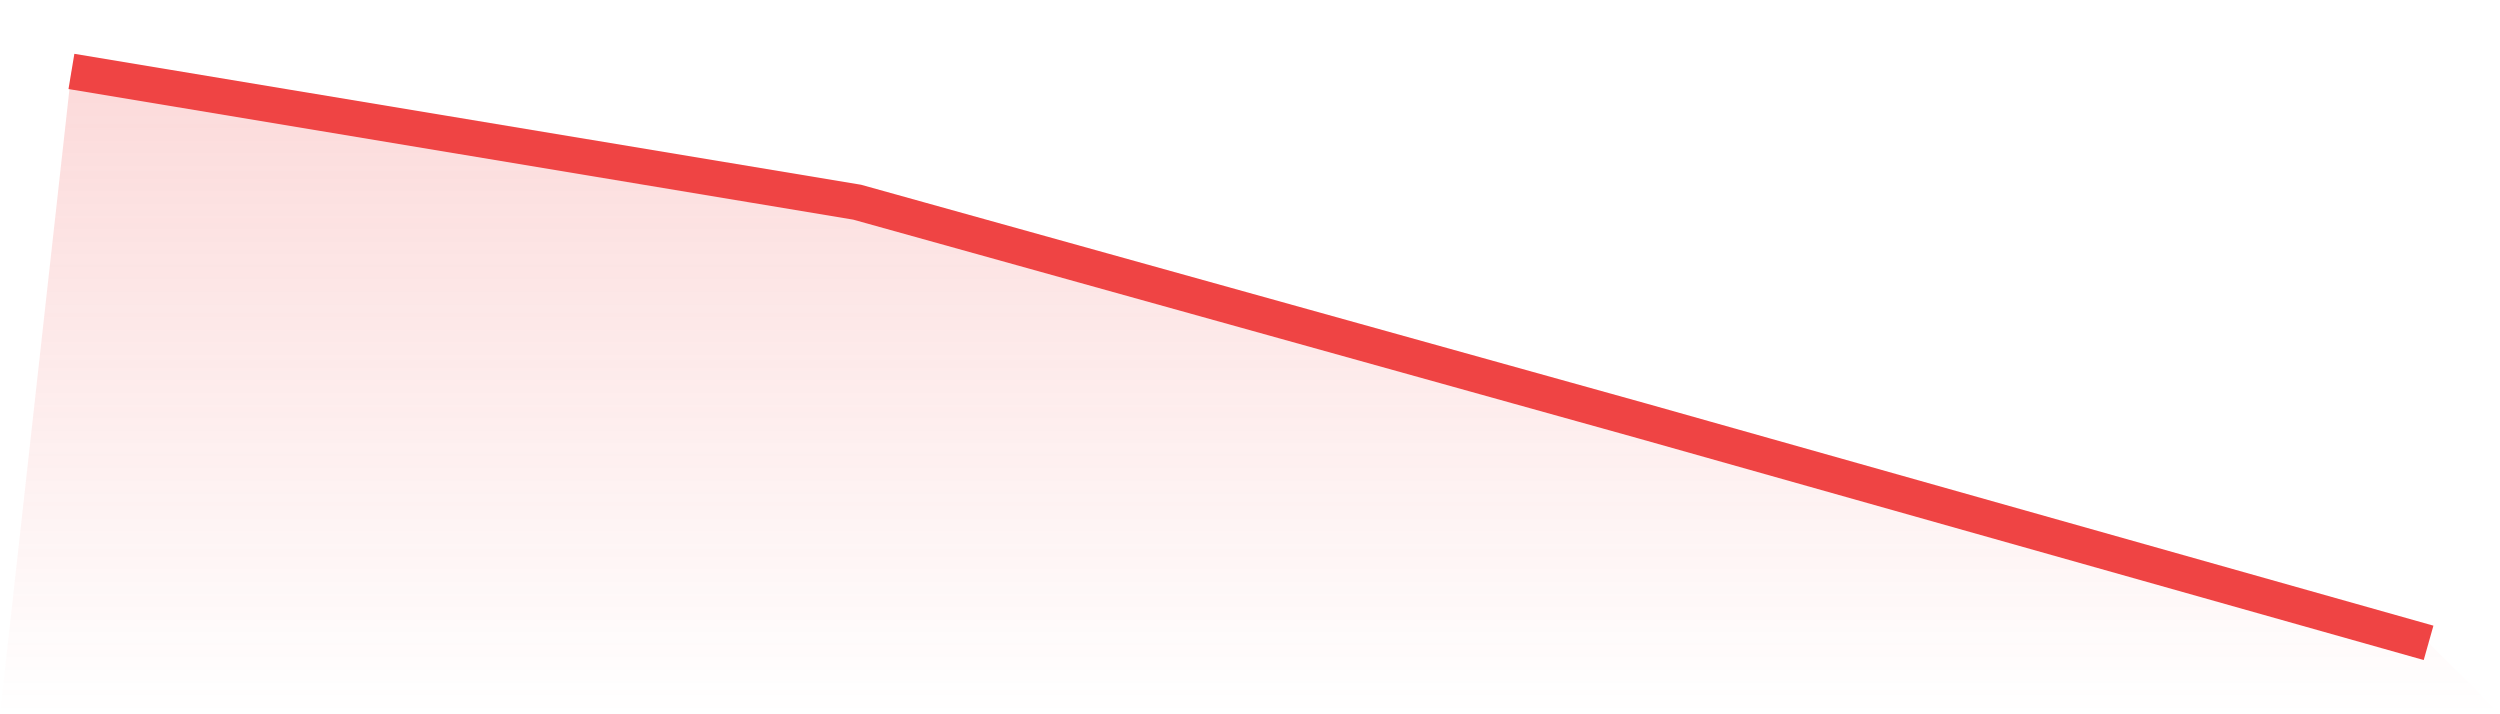
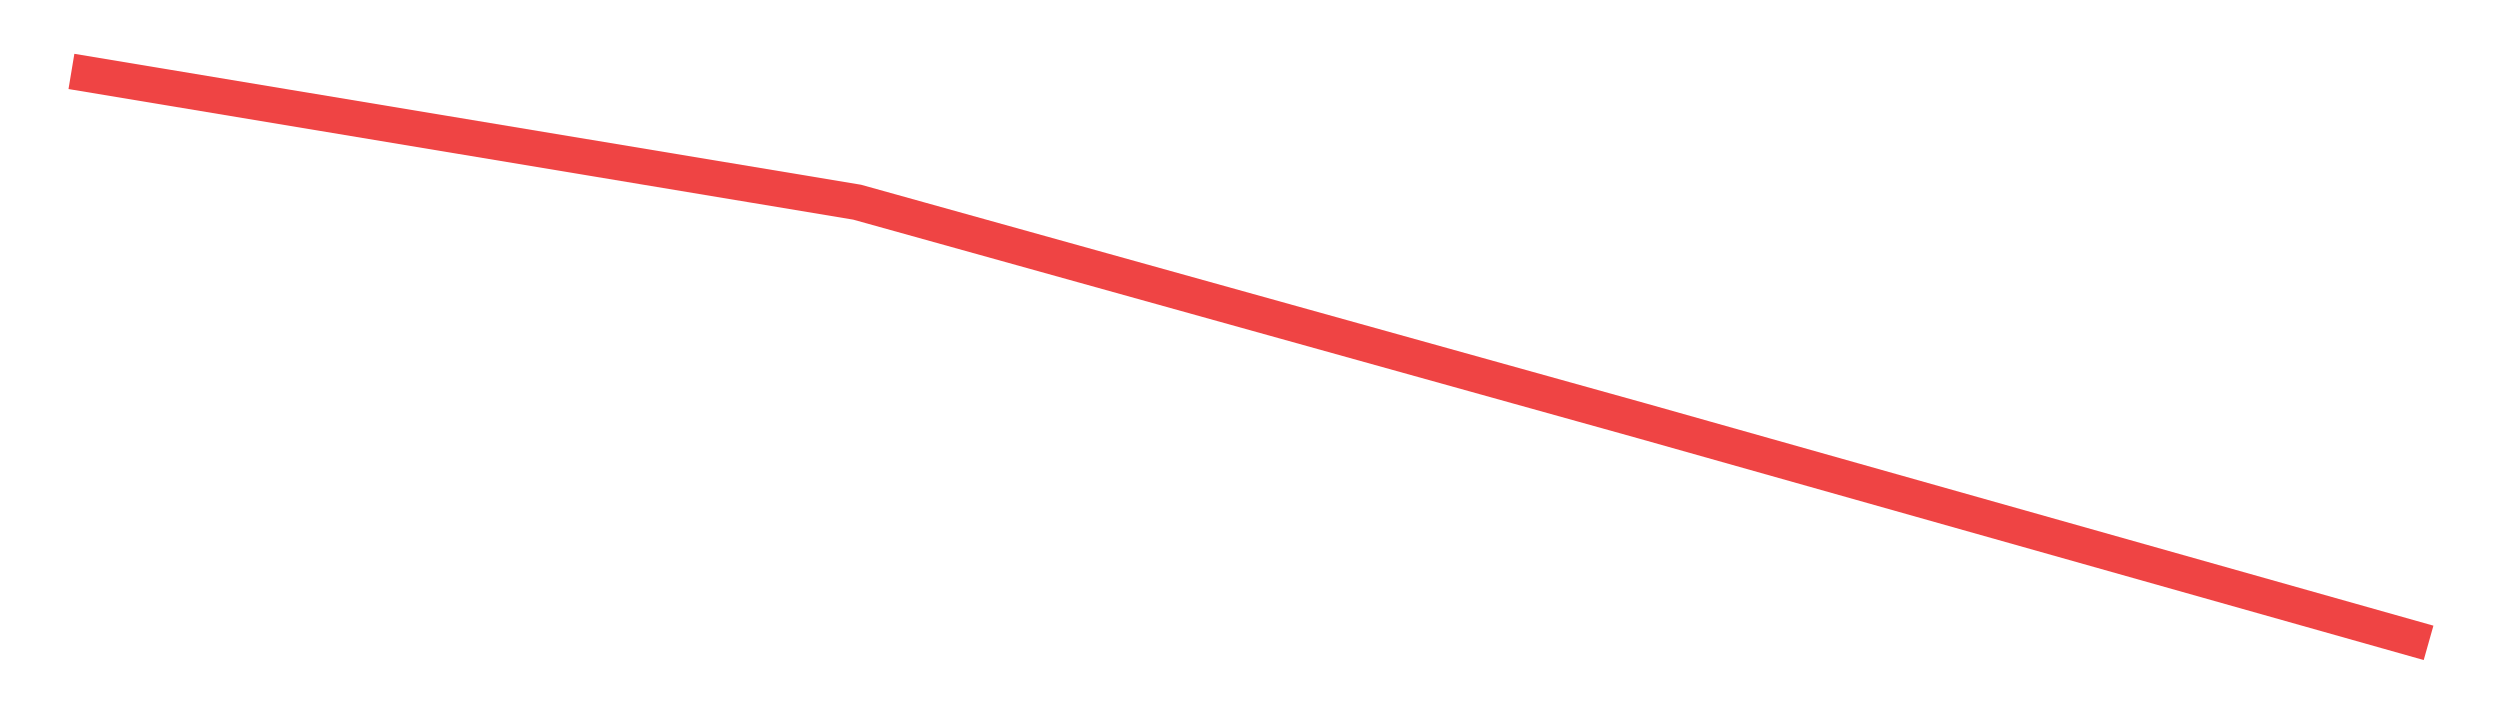
<svg xmlns="http://www.w3.org/2000/svg" viewBox="0 0 140 40">
  <defs>
    <linearGradient id="gradient" x1="0" x2="0" y1="0" y2="1">
      <stop offset="0%" stop-color="#ef4444" stop-opacity="0.2" />
      <stop offset="100%" stop-color="#ef4444" stop-opacity="0" />
    </linearGradient>
  </defs>
-   <path d="M4,4 L4,4 L48,11.323 L92,23.582 L136,36 L140,40 L0,40 z" fill="url(#gradient)" />
  <path d="M4,4 L4,4 L48,11.323 L92,23.582 L136,36" fill="none" stroke="#ef4444" stroke-width="2" />
</svg>